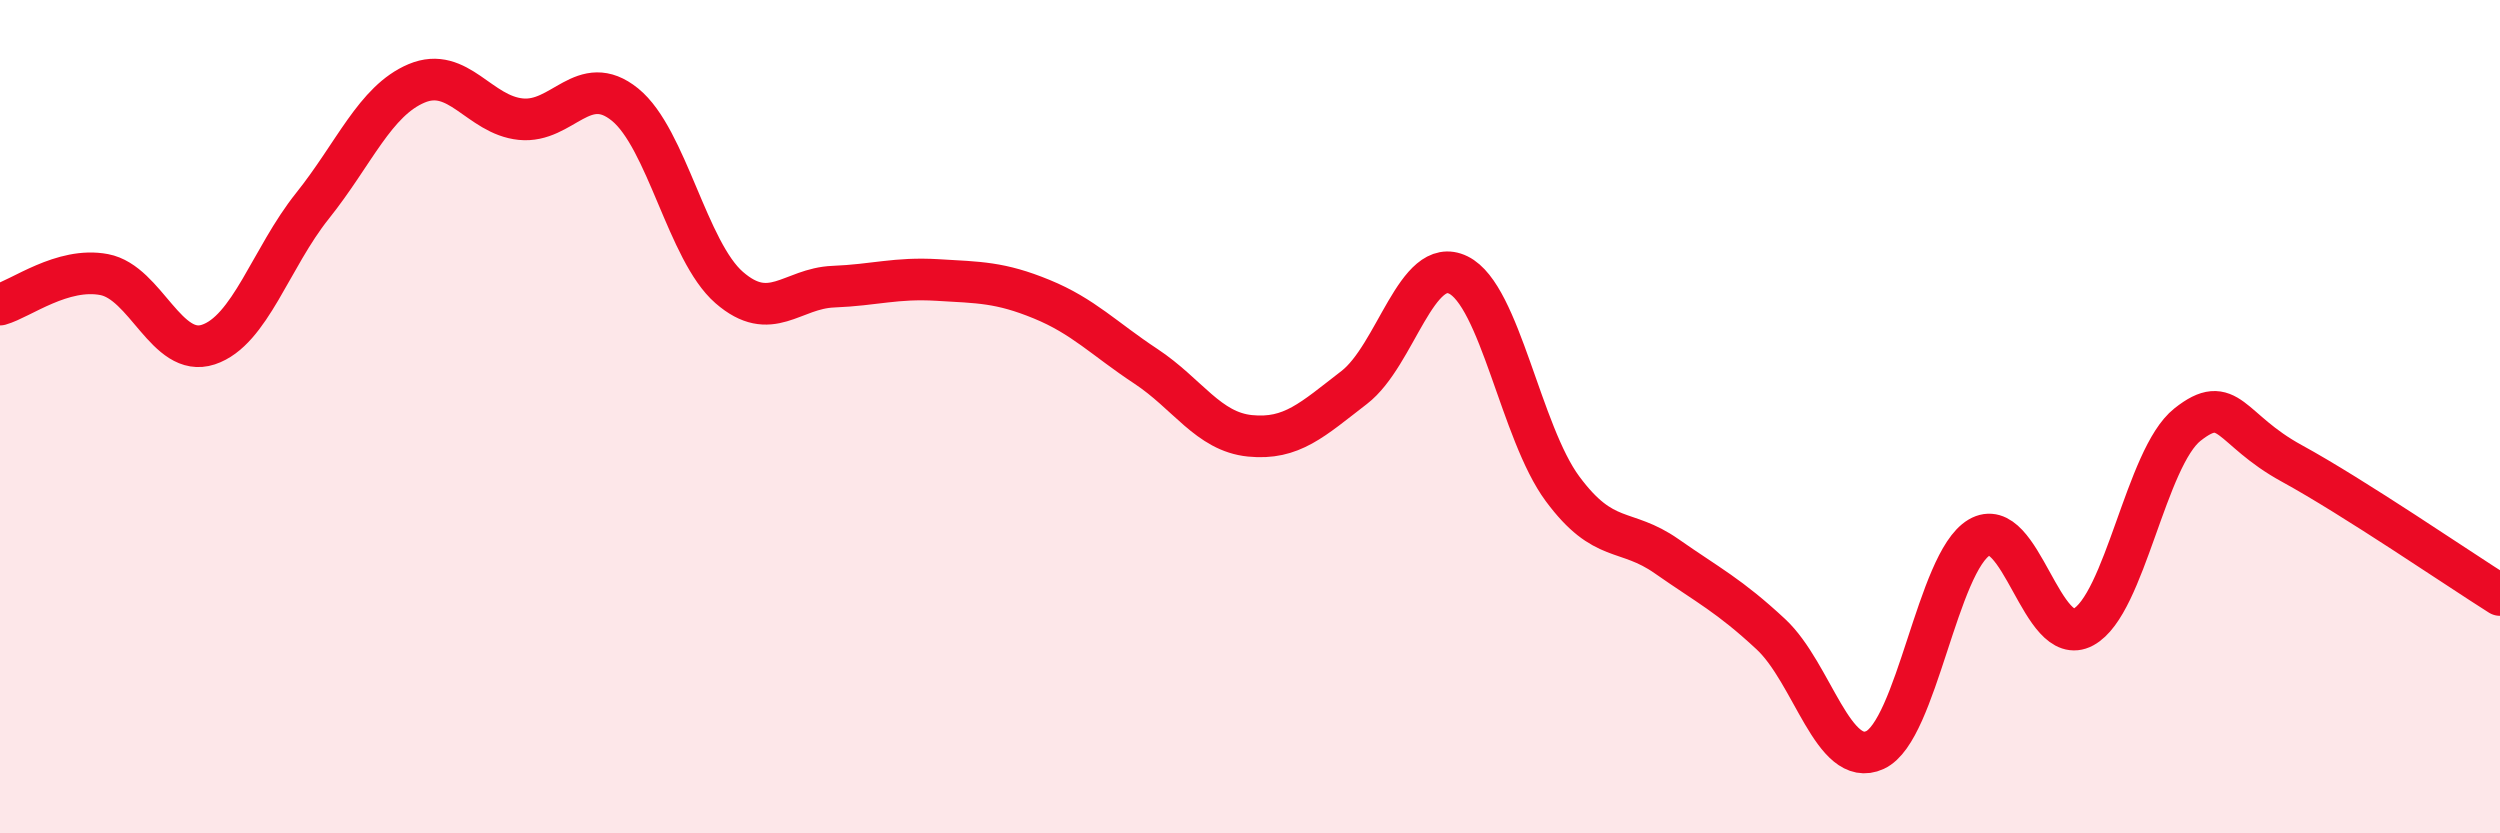
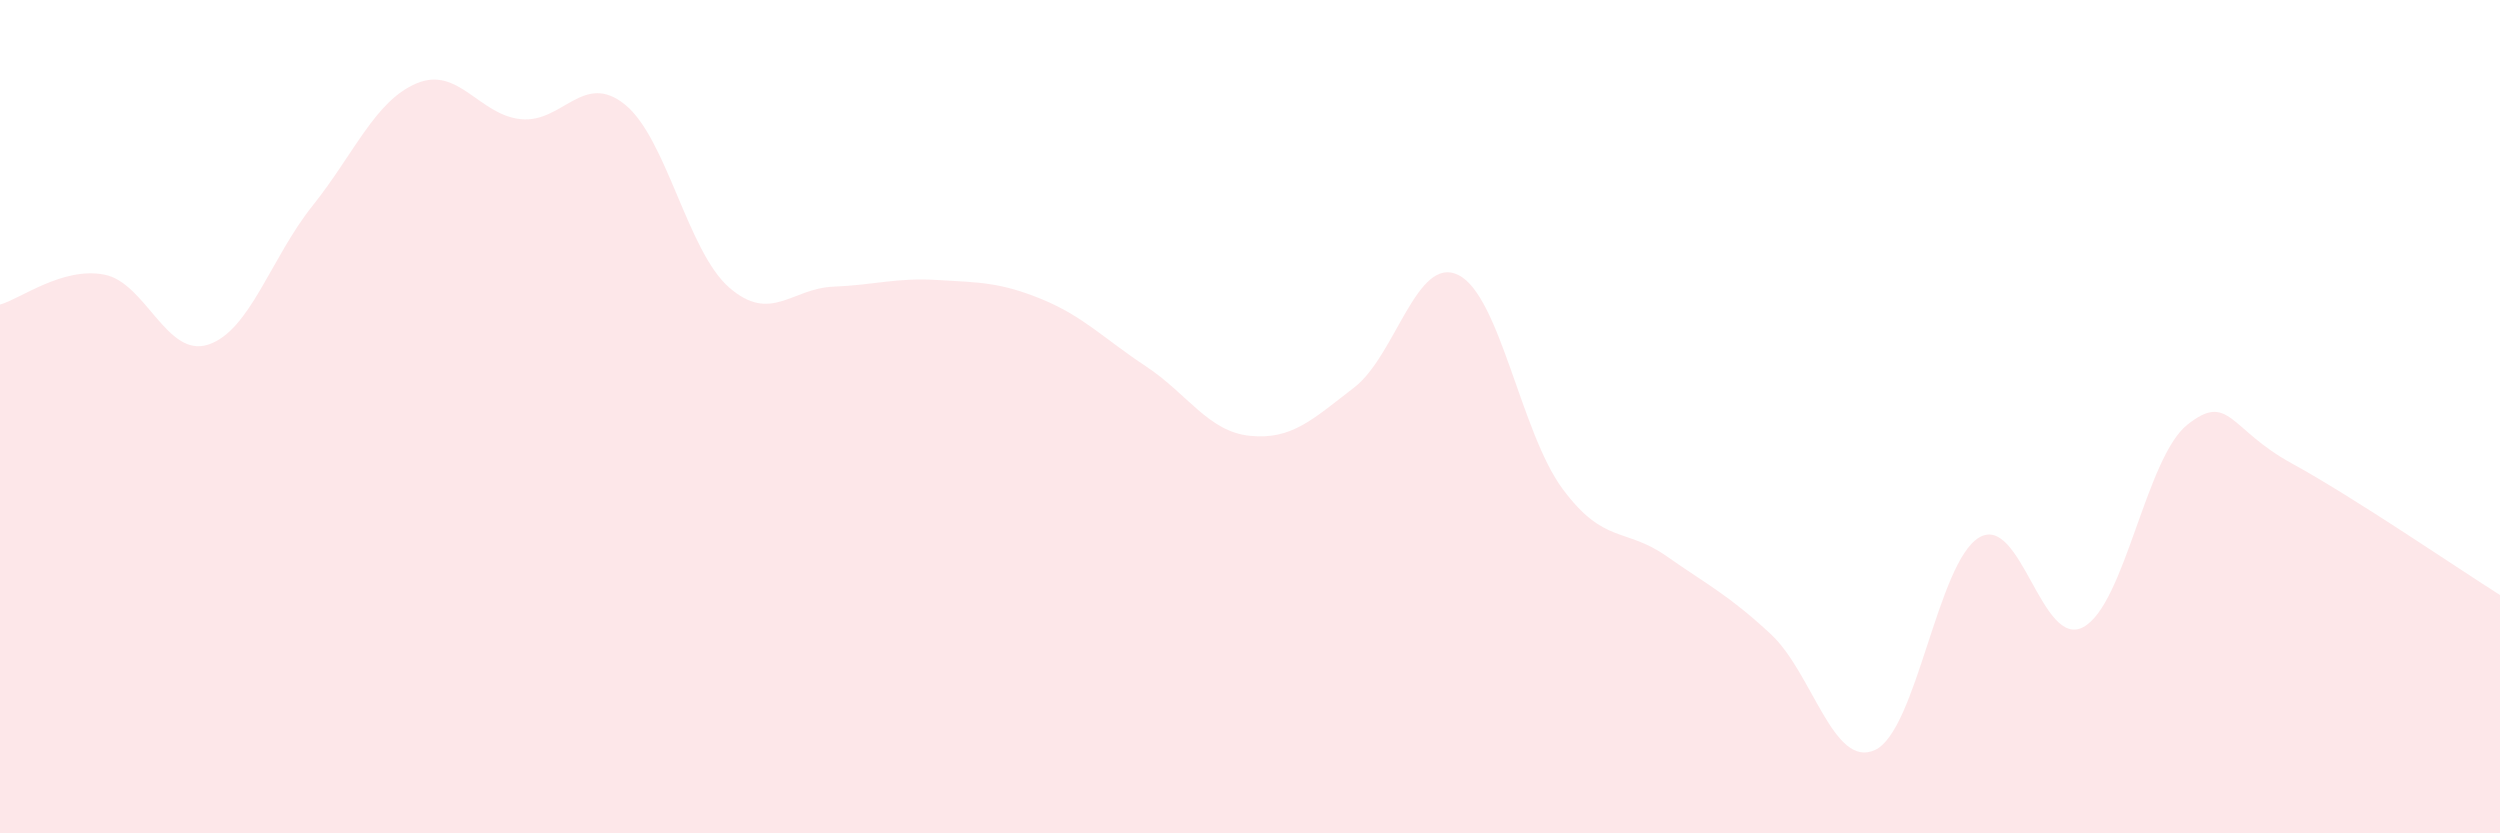
<svg xmlns="http://www.w3.org/2000/svg" width="60" height="20" viewBox="0 0 60 20">
  <path d="M 0,7.31 C 0.5,7.17 1.5,6.4 2.5,6.59 C 3.5,6.78 4,8.6 5,8.27 C 6,7.94 6.5,6.19 7.5,4.94 C 8.5,3.69 9,2.42 10,2 C 11,1.58 11.5,2.76 12.5,2.86 C 13.5,2.96 14,1.7 15,2.51 C 16,3.32 16.5,6.03 17.5,6.9 C 18.5,7.77 19,6.92 20,6.88 C 21,6.84 21.5,6.66 22.5,6.72 C 23.5,6.78 24,6.77 25,7.18 C 26,7.59 26.5,8.13 27.5,8.79 C 28.5,9.45 29,10.36 30,10.46 C 31,10.56 31.5,10.07 32.5,9.3 C 33.5,8.53 34,6.11 35,6.6 C 36,7.09 36.5,10.38 37.5,11.73 C 38.5,13.08 39,12.65 40,13.35 C 41,14.05 41.5,14.29 42.5,15.22 C 43.5,16.15 44,18.46 45,18 C 46,17.54 46.5,13.49 47.5,12.9 C 48.5,12.31 49,15.59 50,15.05 C 51,14.51 51.5,10.98 52.5,10.19 C 53.5,9.4 53.5,10.3 55,11.12 C 56.5,11.94 59,13.65 60,14.28L60 20L0 20Z" fill="#EB0A25" opacity="0.1" stroke-linecap="round" stroke-linejoin="round" />
-   <path d="M 0,7.31 C 0.5,7.17 1.5,6.4 2.5,6.59 C 3.5,6.78 4,8.6 5,8.27 C 6,7.94 6.5,6.19 7.5,4.94 C 8.5,3.69 9,2.42 10,2 C 11,1.58 11.5,2.76 12.5,2.86 C 13.5,2.96 14,1.7 15,2.51 C 16,3.32 16.5,6.03 17.5,6.9 C 18.5,7.77 19,6.92 20,6.88 C 21,6.84 21.5,6.66 22.5,6.72 C 23.5,6.78 24,6.77 25,7.18 C 26,7.59 26.5,8.13 27.5,8.79 C 28.5,9.45 29,10.36 30,10.46 C 31,10.56 31.5,10.07 32.5,9.3 C 33.5,8.53 34,6.11 35,6.6 C 36,7.09 36.5,10.38 37.5,11.73 C 38.5,13.08 39,12.65 40,13.35 C 41,14.05 41.5,14.29 42.5,15.22 C 43.5,16.15 44,18.46 45,18 C 46,17.54 46.5,13.49 47.5,12.9 C 48.5,12.31 49,15.59 50,15.05 C 51,14.51 51.5,10.98 52.5,10.19 C 53.5,9.4 53.5,10.3 55,11.12 C 56.5,11.94 59,13.65 60,14.28" stroke="#EB0A25" stroke-width="1" fill="none" stroke-linecap="round" stroke-linejoin="round" />
</svg>